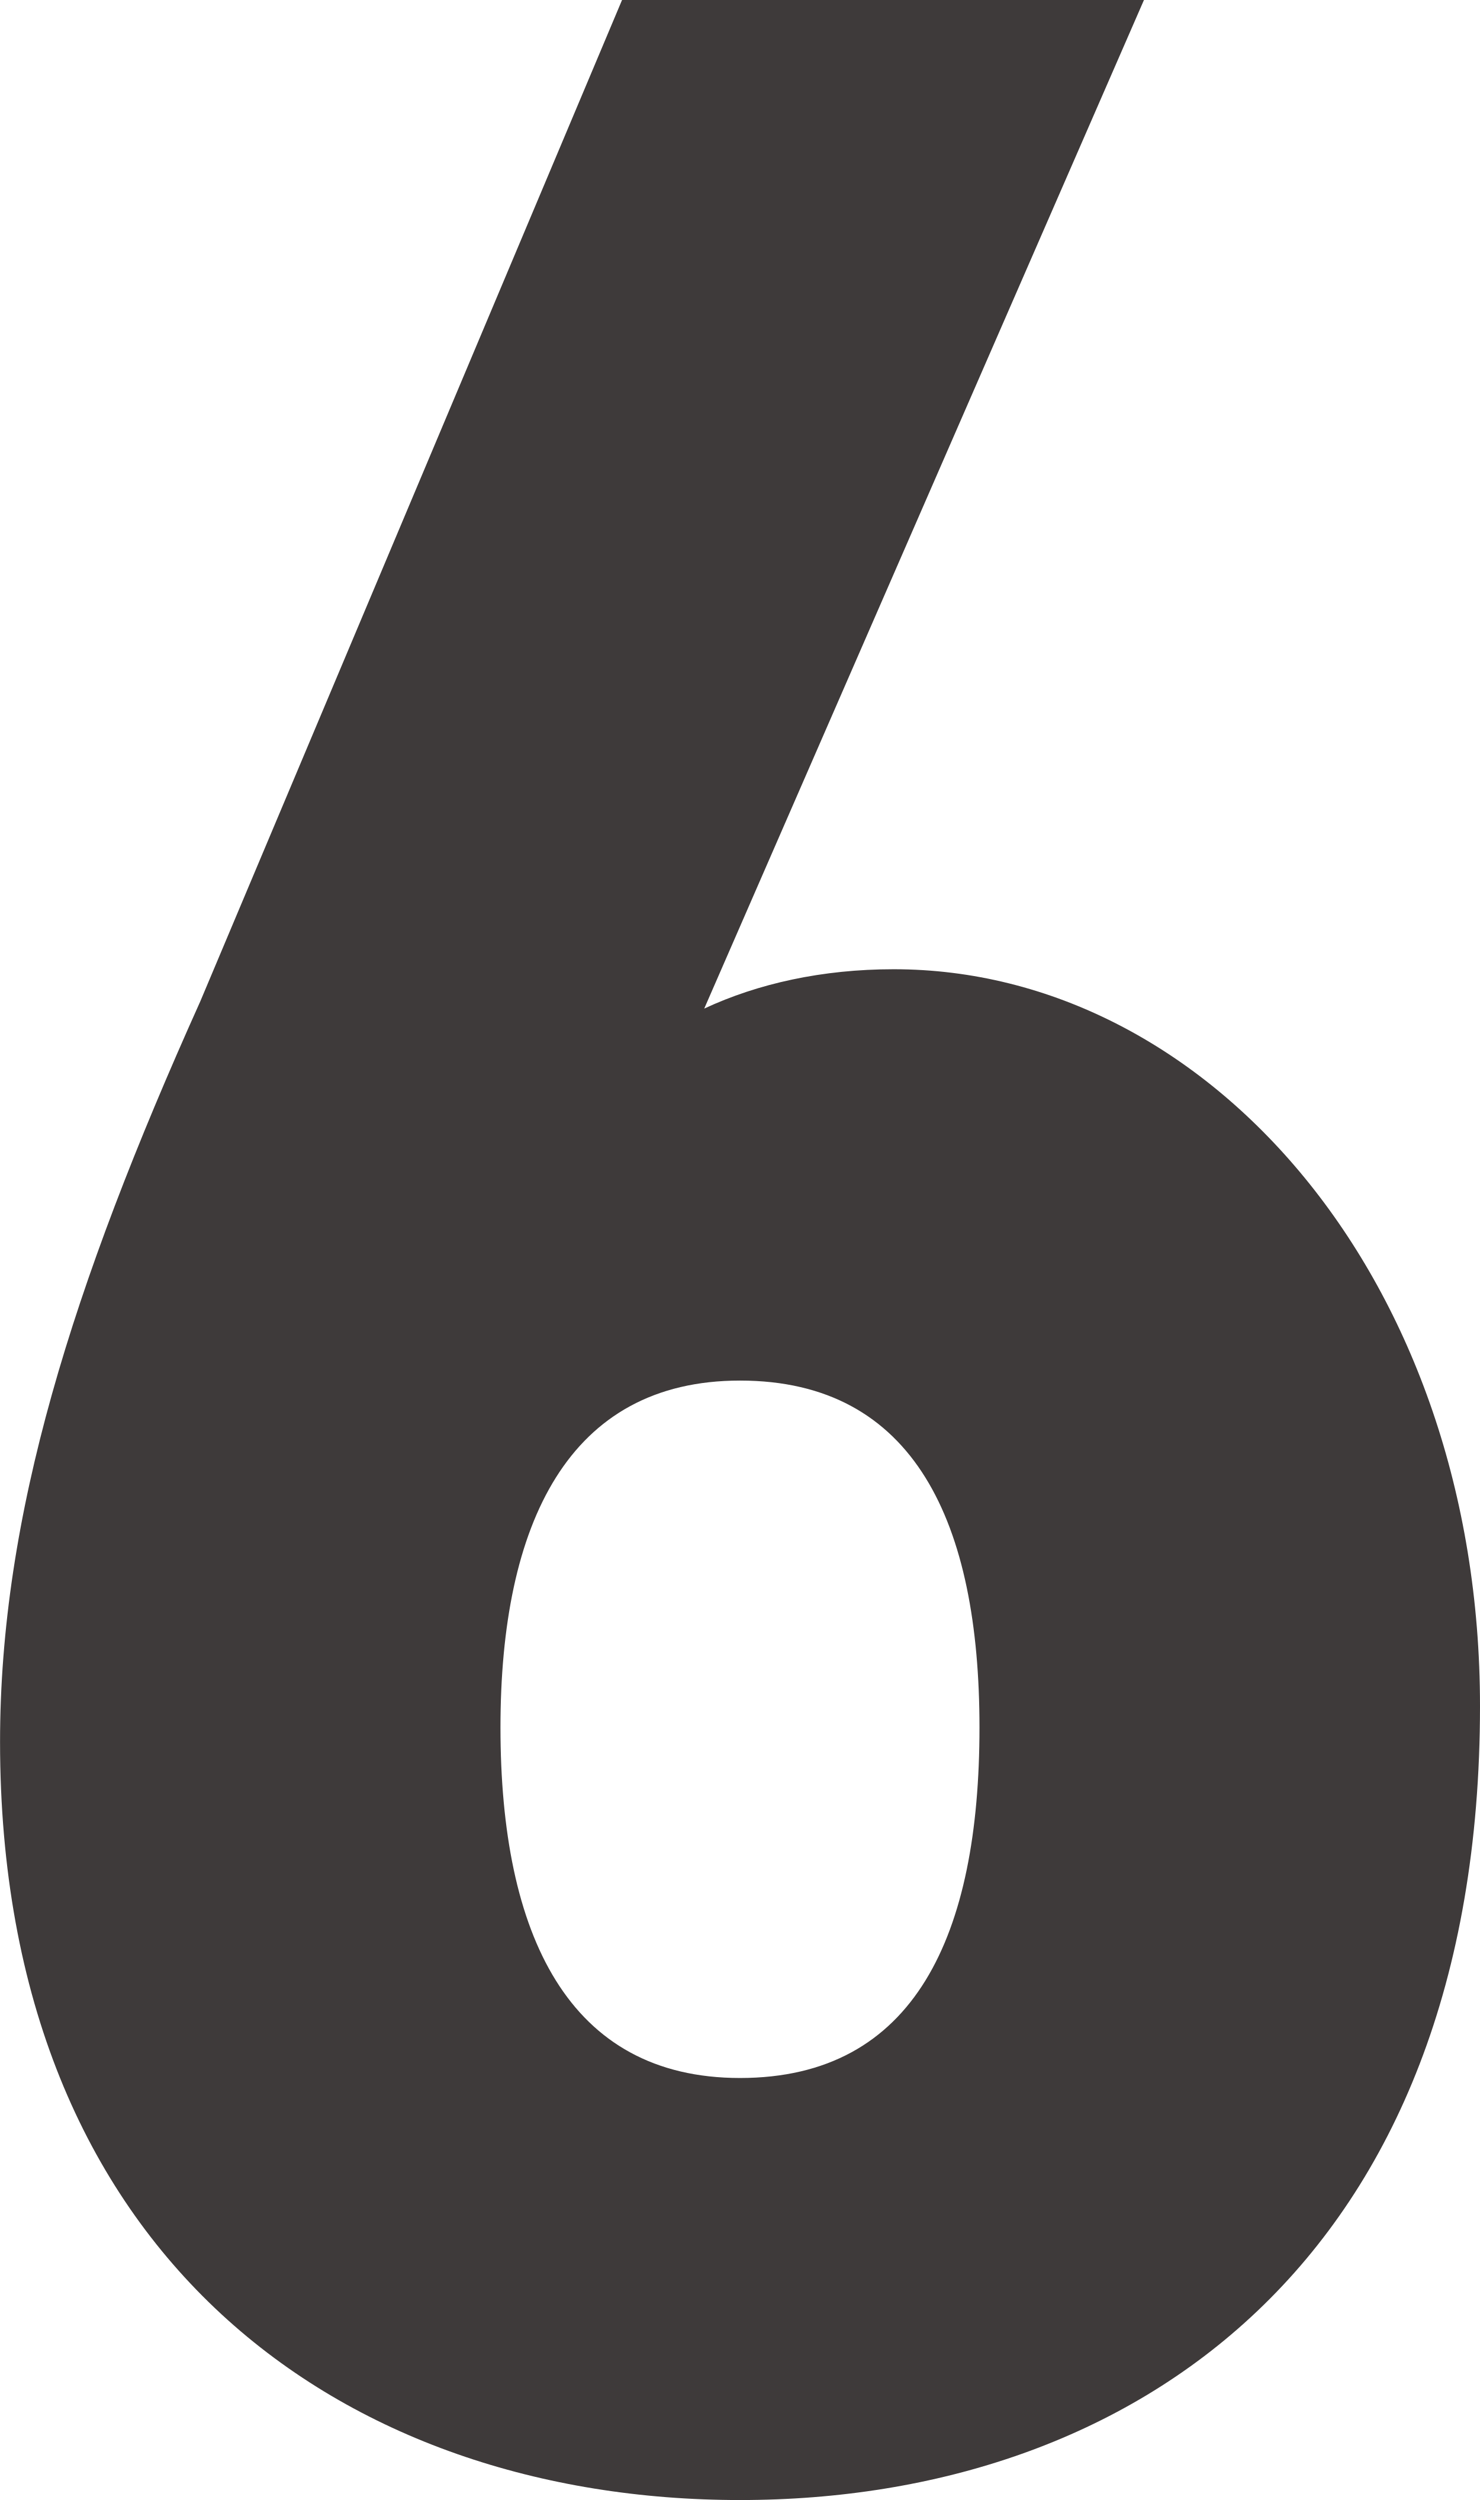
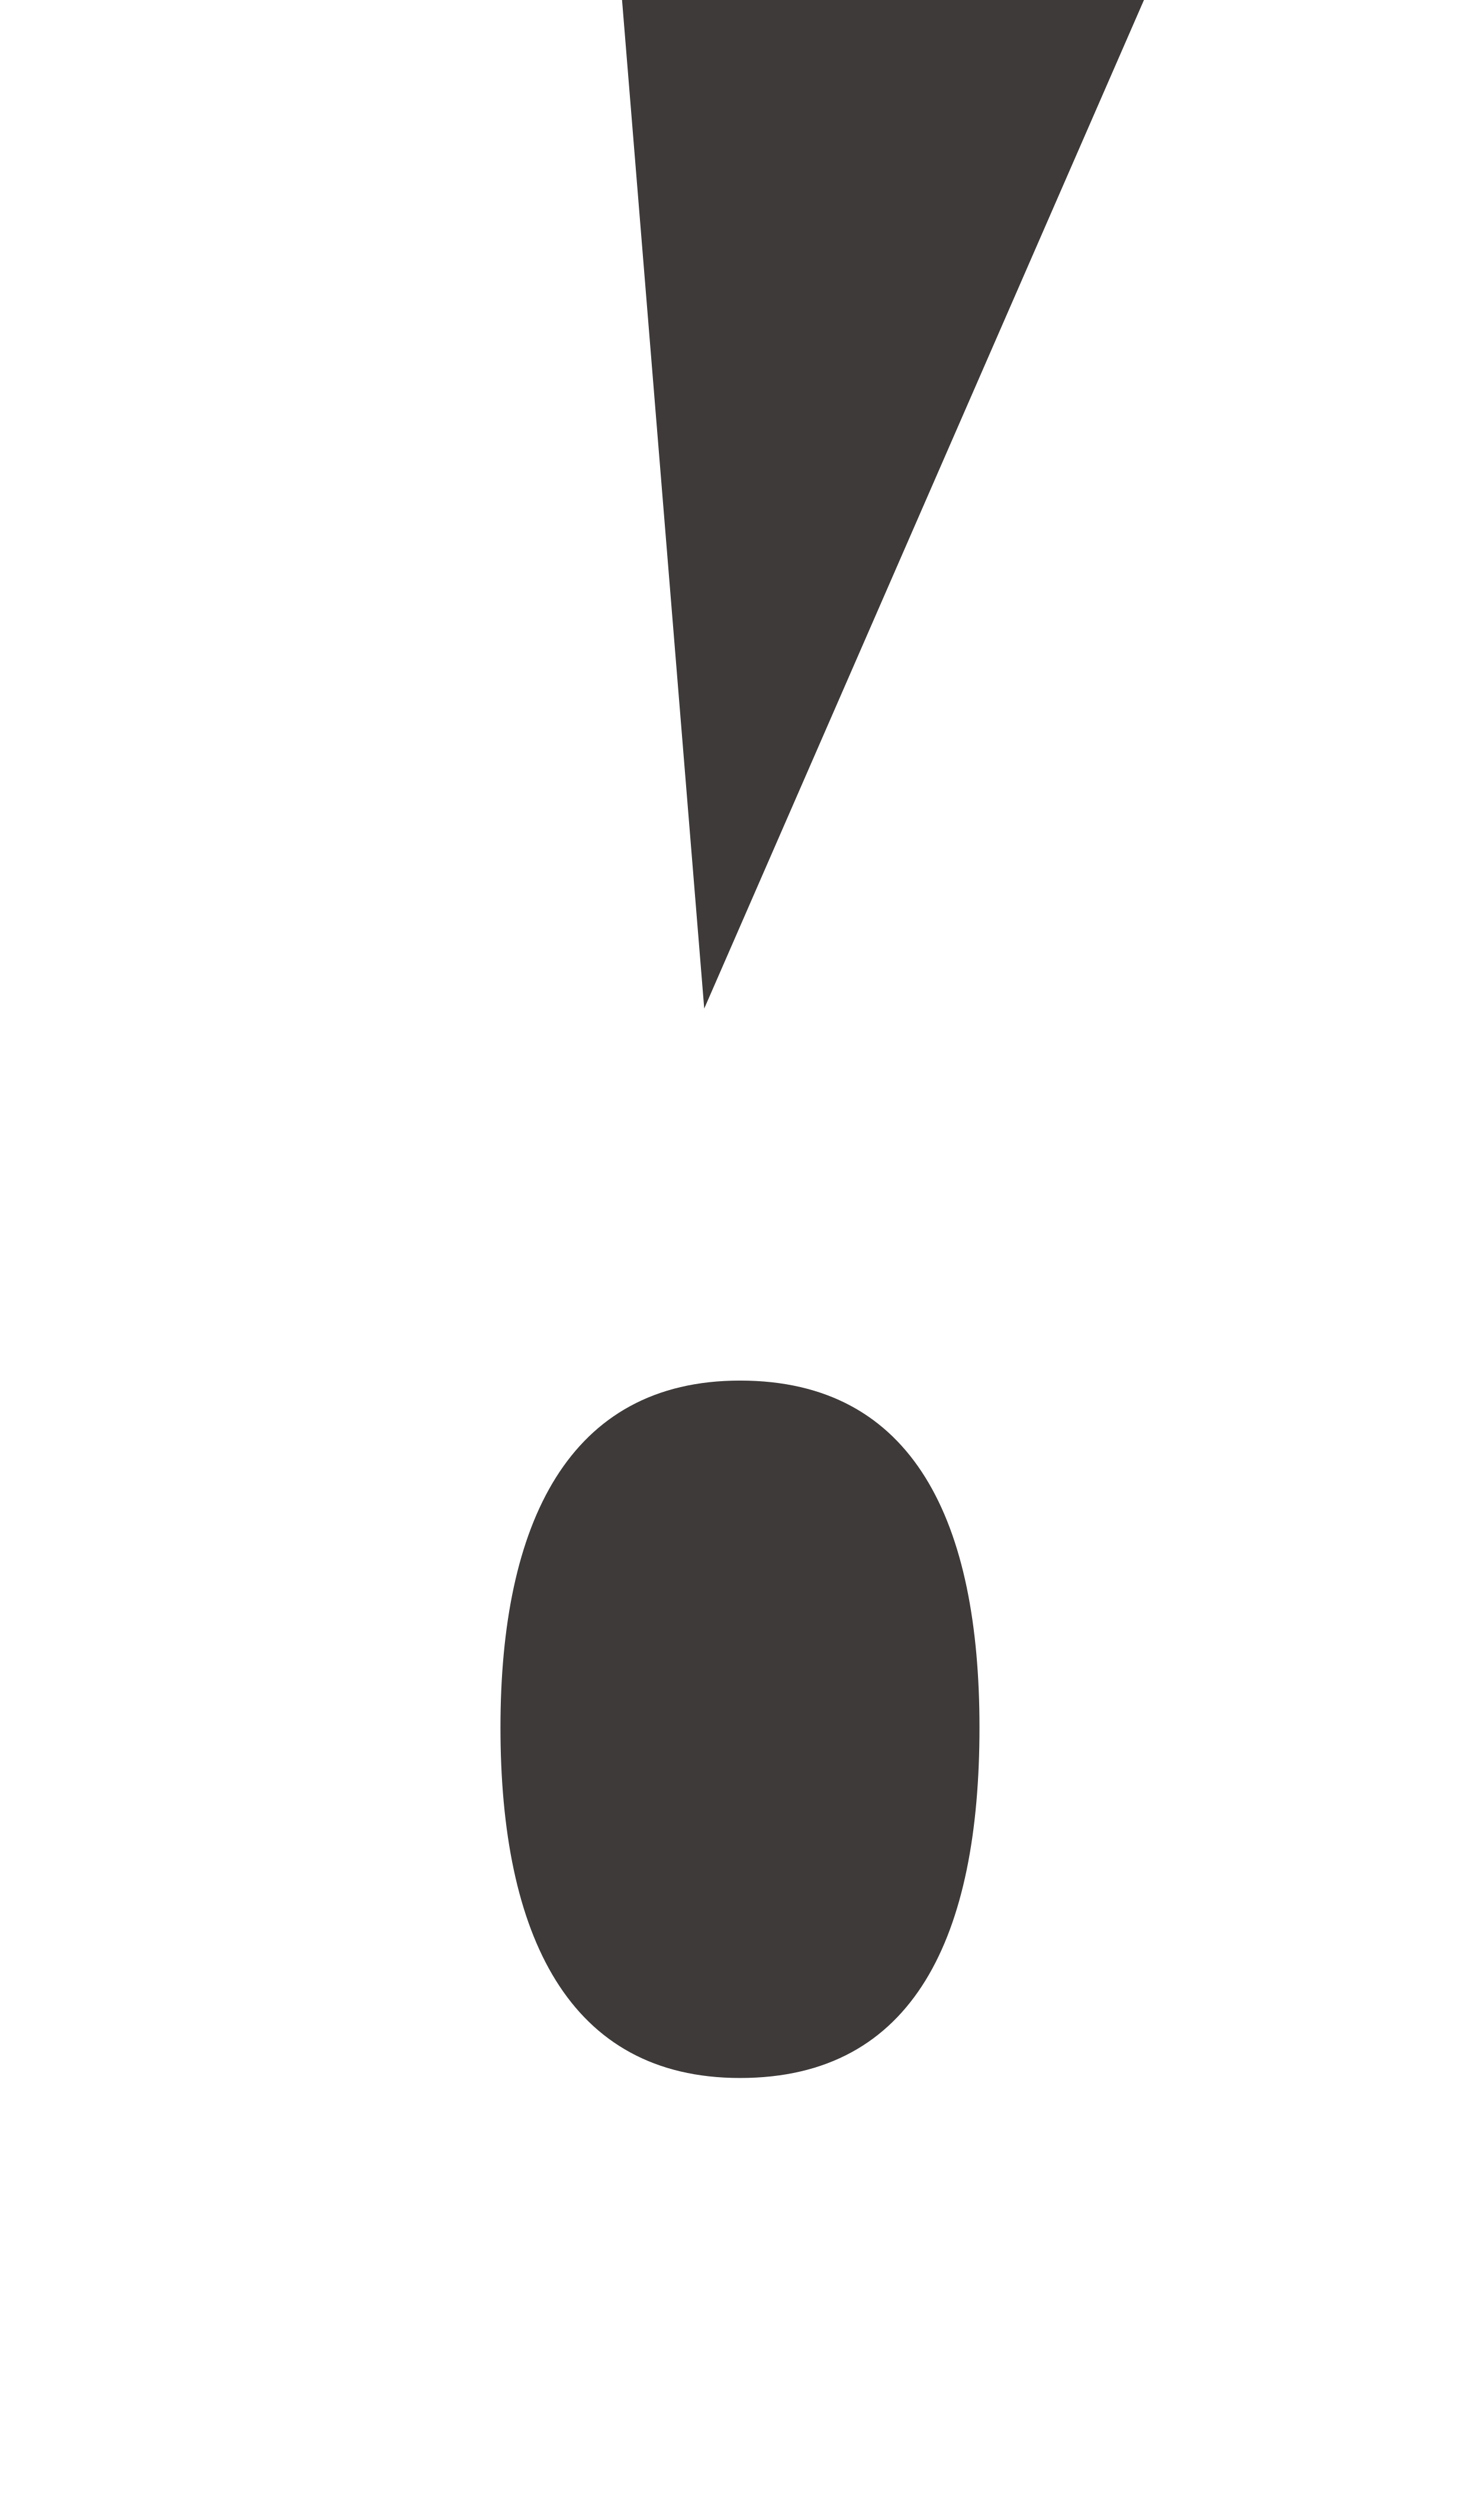
<svg xmlns="http://www.w3.org/2000/svg" id="_レイヤー_2" data-name="レイヤー 2" width="29.046" height="49.042" viewBox="0 0 29.046 49.042">
  <defs>
    <style>
      .cls-1 {
        fill: #3e3a3a;
      }
    </style>
  </defs>
  <g id="_データ" data-name="データ">
-     <path class="cls-1" d="M13.821,19.785c1.053-.491,2.315-.772,3.719-.772,6.174,0,11.506,6.104,11.506,14.453,0,10.875-6.806,15.576-14.522,15.576-7.788,0-14.523-4.771-14.523-14.874,0-4.42,1.403-8.91,3.929-14.523L12.208,0h10.243l-8.63,19.785ZM14.523,40.763c3.438,0,4.7-2.807,4.7-6.876,0-3.999-1.263-6.805-4.7-6.805-3.368,0-4.701,2.806-4.701,6.805,0,4.069,1.333,6.876,4.701,6.876Z" />
+     <path class="cls-1" d="M13.821,19.785L12.208,0h10.243l-8.63,19.785ZM14.523,40.763c3.438,0,4.7-2.807,4.7-6.876,0-3.999-1.263-6.805-4.7-6.805-3.368,0-4.701,2.806-4.701,6.805,0,4.069,1.333,6.876,4.701,6.876Z" />
  </g>
</svg>